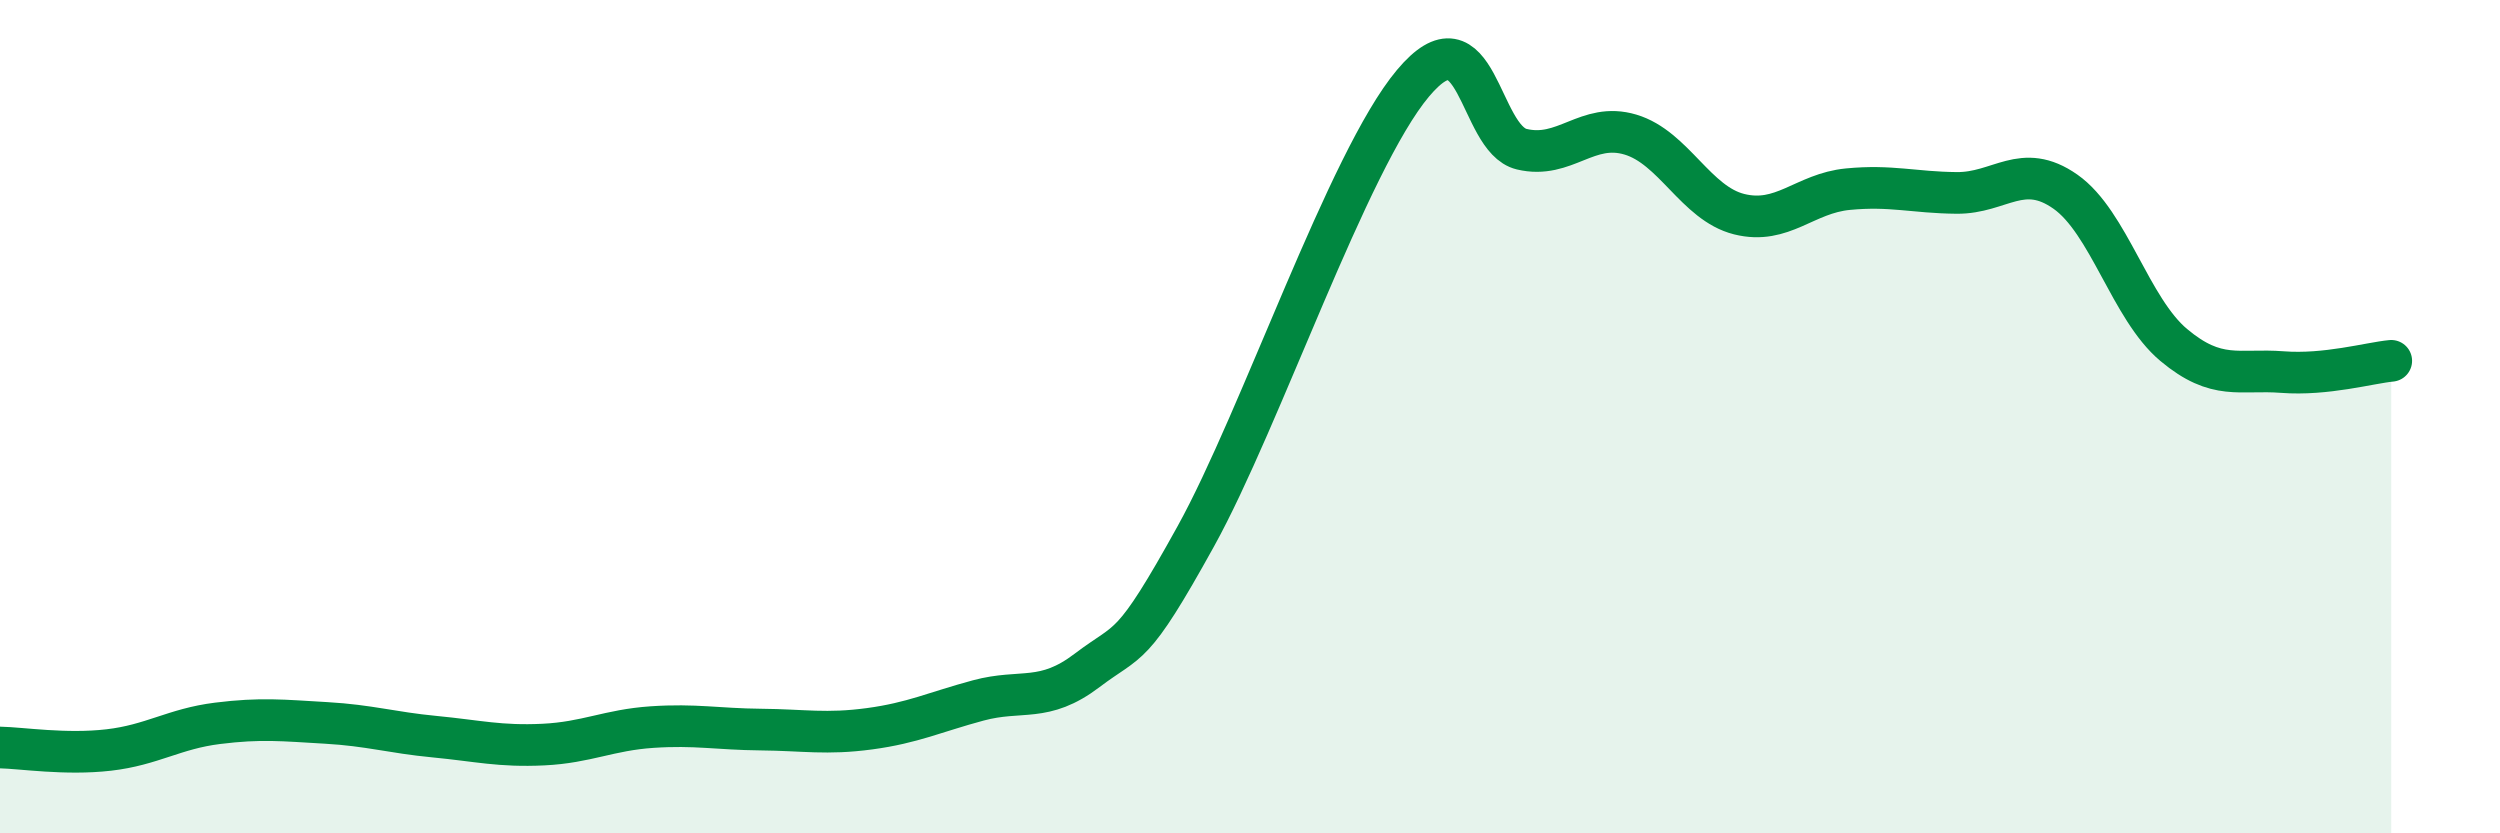
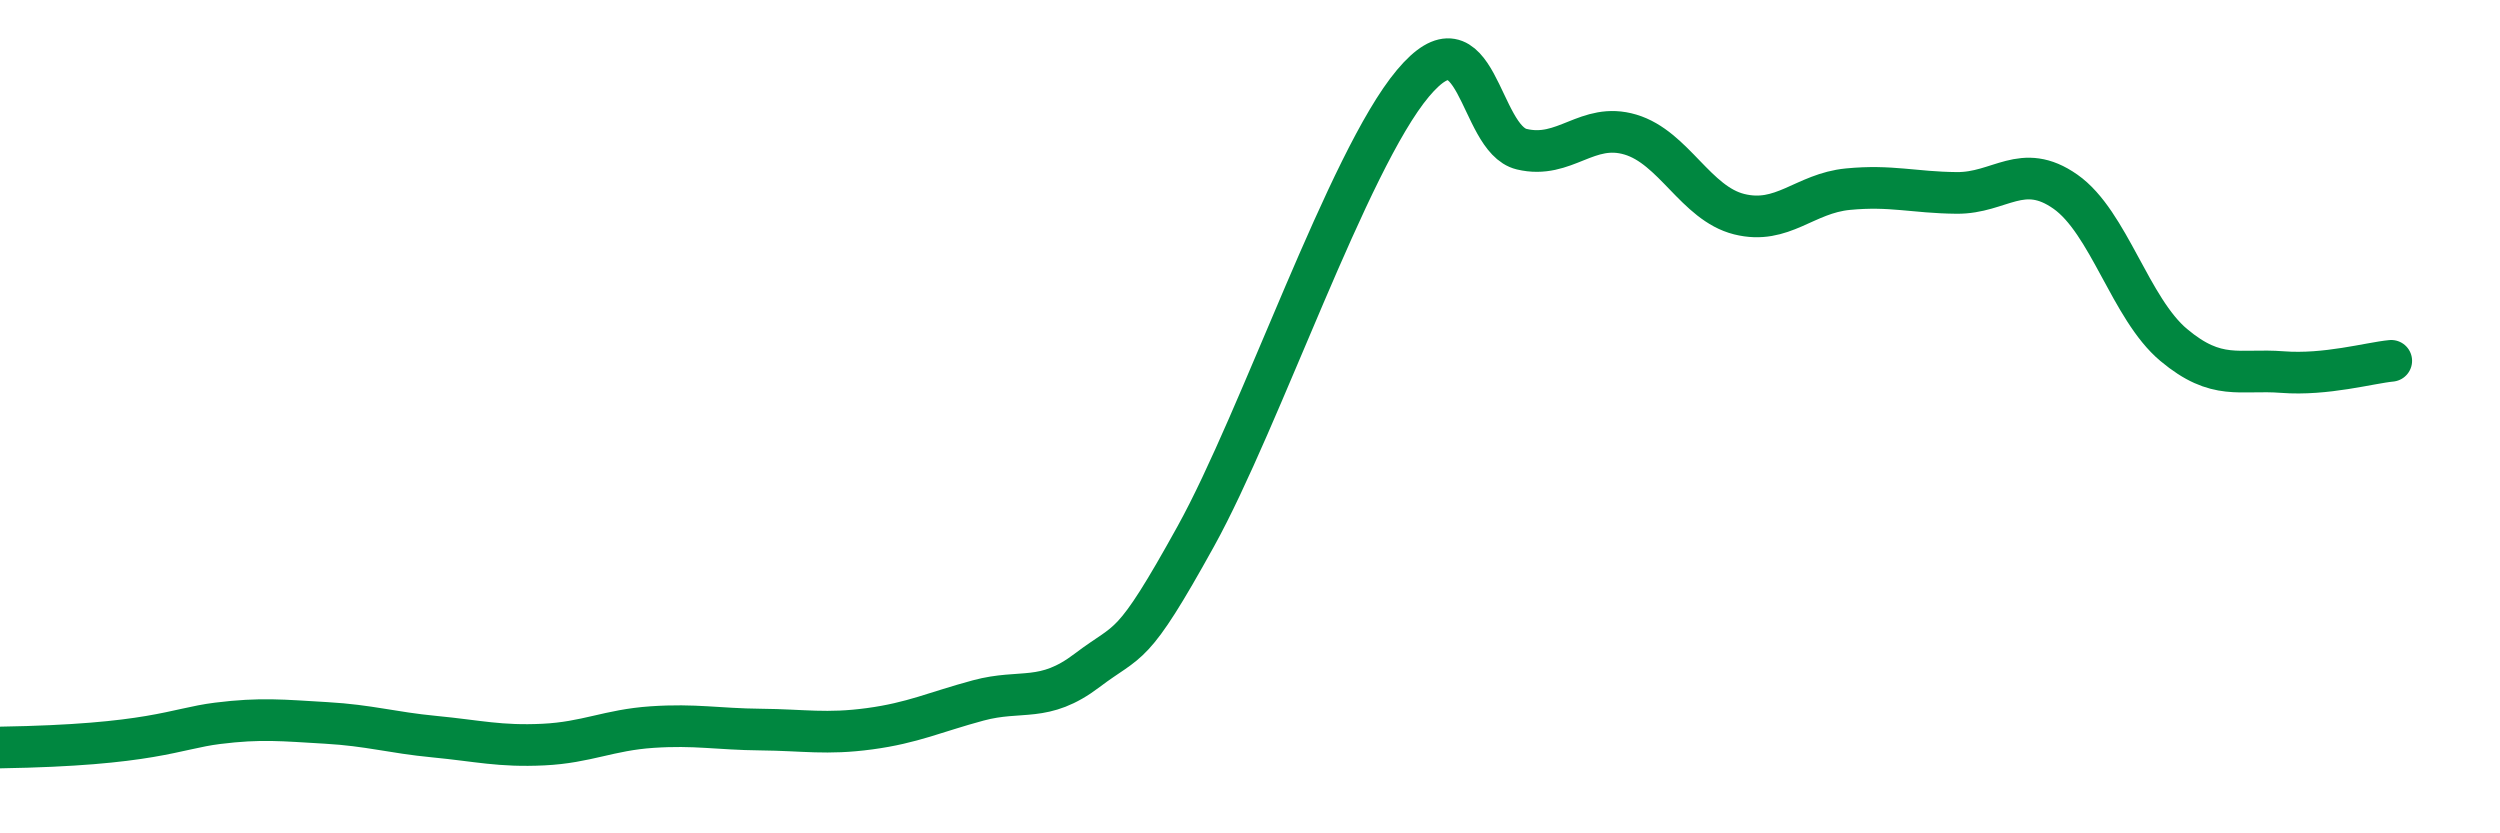
<svg xmlns="http://www.w3.org/2000/svg" width="60" height="20" viewBox="0 0 60 20">
-   <path d="M 0,17.94 C 0.52,17.95 1.57,18.12 2.61,18 C 3.65,17.88 4.18,17.49 5.22,17.36 C 6.26,17.23 6.79,17.29 7.83,17.35 C 8.87,17.41 9.39,17.58 10.43,17.68 C 11.47,17.78 12,17.92 13.04,17.87 C 14.08,17.82 14.61,17.52 15.65,17.45 C 16.69,17.38 17.22,17.5 18.26,17.51 C 19.3,17.52 19.83,17.63 20.87,17.49 C 21.91,17.35 22.44,17.09 23.48,16.81 C 24.52,16.53 25.05,16.88 26.09,16.09 C 27.13,15.3 27.14,15.69 28.7,12.87 C 30.26,10.05 32.35,3.86 33.91,2 C 35.47,0.14 35.48,3.33 36.52,3.58 C 37.56,3.83 38.09,2.92 39.13,3.23 C 40.17,3.54 40.7,4.88 41.74,5.14 C 42.78,5.4 43.31,4.64 44.35,4.54 C 45.39,4.44 45.92,4.62 46.96,4.63 C 48,4.64 48.53,3.87 49.57,4.6 C 50.61,5.33 51.13,7.41 52.17,8.28 C 53.21,9.15 53.74,8.85 54.78,8.93 C 55.82,9.01 56.87,8.71 57.39,8.66L57.39 20L0 20Z" fill="#008740" opacity="0.1" stroke-linecap="round" stroke-linejoin="round" />
-   <path d="M 0,17.94 C 0.52,17.95 1.57,18.12 2.61,18 C 3.65,17.88 4.18,17.49 5.22,17.36 C 6.26,17.23 6.79,17.29 7.83,17.35 C 8.87,17.41 9.39,17.58 10.43,17.68 C 11.47,17.78 12,17.92 13.04,17.87 C 14.08,17.82 14.61,17.52 15.65,17.45 C 16.69,17.38 17.22,17.5 18.26,17.51 C 19.3,17.52 19.83,17.63 20.87,17.49 C 21.91,17.35 22.44,17.09 23.48,16.81 C 24.52,16.53 25.05,16.88 26.09,16.09 C 27.13,15.3 27.14,15.69 28.7,12.87 C 30.26,10.05 32.35,3.86 33.91,2 C 35.47,0.14 35.48,3.33 36.52,3.58 C 37.56,3.83 38.09,2.92 39.13,3.23 C 40.17,3.54 40.7,4.88 41.74,5.14 C 42.78,5.4 43.31,4.64 44.35,4.54 C 45.39,4.44 45.92,4.62 46.96,4.63 C 48,4.64 48.53,3.87 49.57,4.6 C 50.61,5.33 51.13,7.41 52.17,8.28 C 53.21,9.15 53.74,8.85 54.78,8.93 C 55.82,9.01 56.87,8.71 57.39,8.66" stroke="#008740" stroke-width="1" fill="none" stroke-linecap="round" stroke-linejoin="round" />
+   <path d="M 0,17.94 C 3.65,17.88 4.18,17.49 5.22,17.36 C 6.26,17.23 6.79,17.29 7.83,17.35 C 8.87,17.41 9.39,17.58 10.43,17.68 C 11.47,17.78 12,17.92 13.04,17.87 C 14.08,17.82 14.61,17.52 15.65,17.45 C 16.69,17.38 17.22,17.5 18.26,17.51 C 19.3,17.52 19.83,17.63 20.87,17.49 C 21.91,17.35 22.44,17.09 23.48,16.81 C 24.52,16.53 25.05,16.88 26.09,16.09 C 27.13,15.3 27.14,15.69 28.7,12.87 C 30.26,10.05 32.35,3.86 33.91,2 C 35.47,0.14 35.48,3.33 36.52,3.58 C 37.56,3.83 38.09,2.92 39.13,3.23 C 40.17,3.54 40.7,4.88 41.74,5.14 C 42.78,5.4 43.31,4.64 44.35,4.54 C 45.39,4.44 45.92,4.62 46.96,4.63 C 48,4.64 48.53,3.87 49.57,4.6 C 50.61,5.33 51.13,7.41 52.17,8.28 C 53.21,9.15 53.74,8.85 54.78,8.93 C 55.82,9.01 56.87,8.71 57.39,8.66" stroke="#008740" stroke-width="1" fill="none" stroke-linecap="round" stroke-linejoin="round" />
</svg>